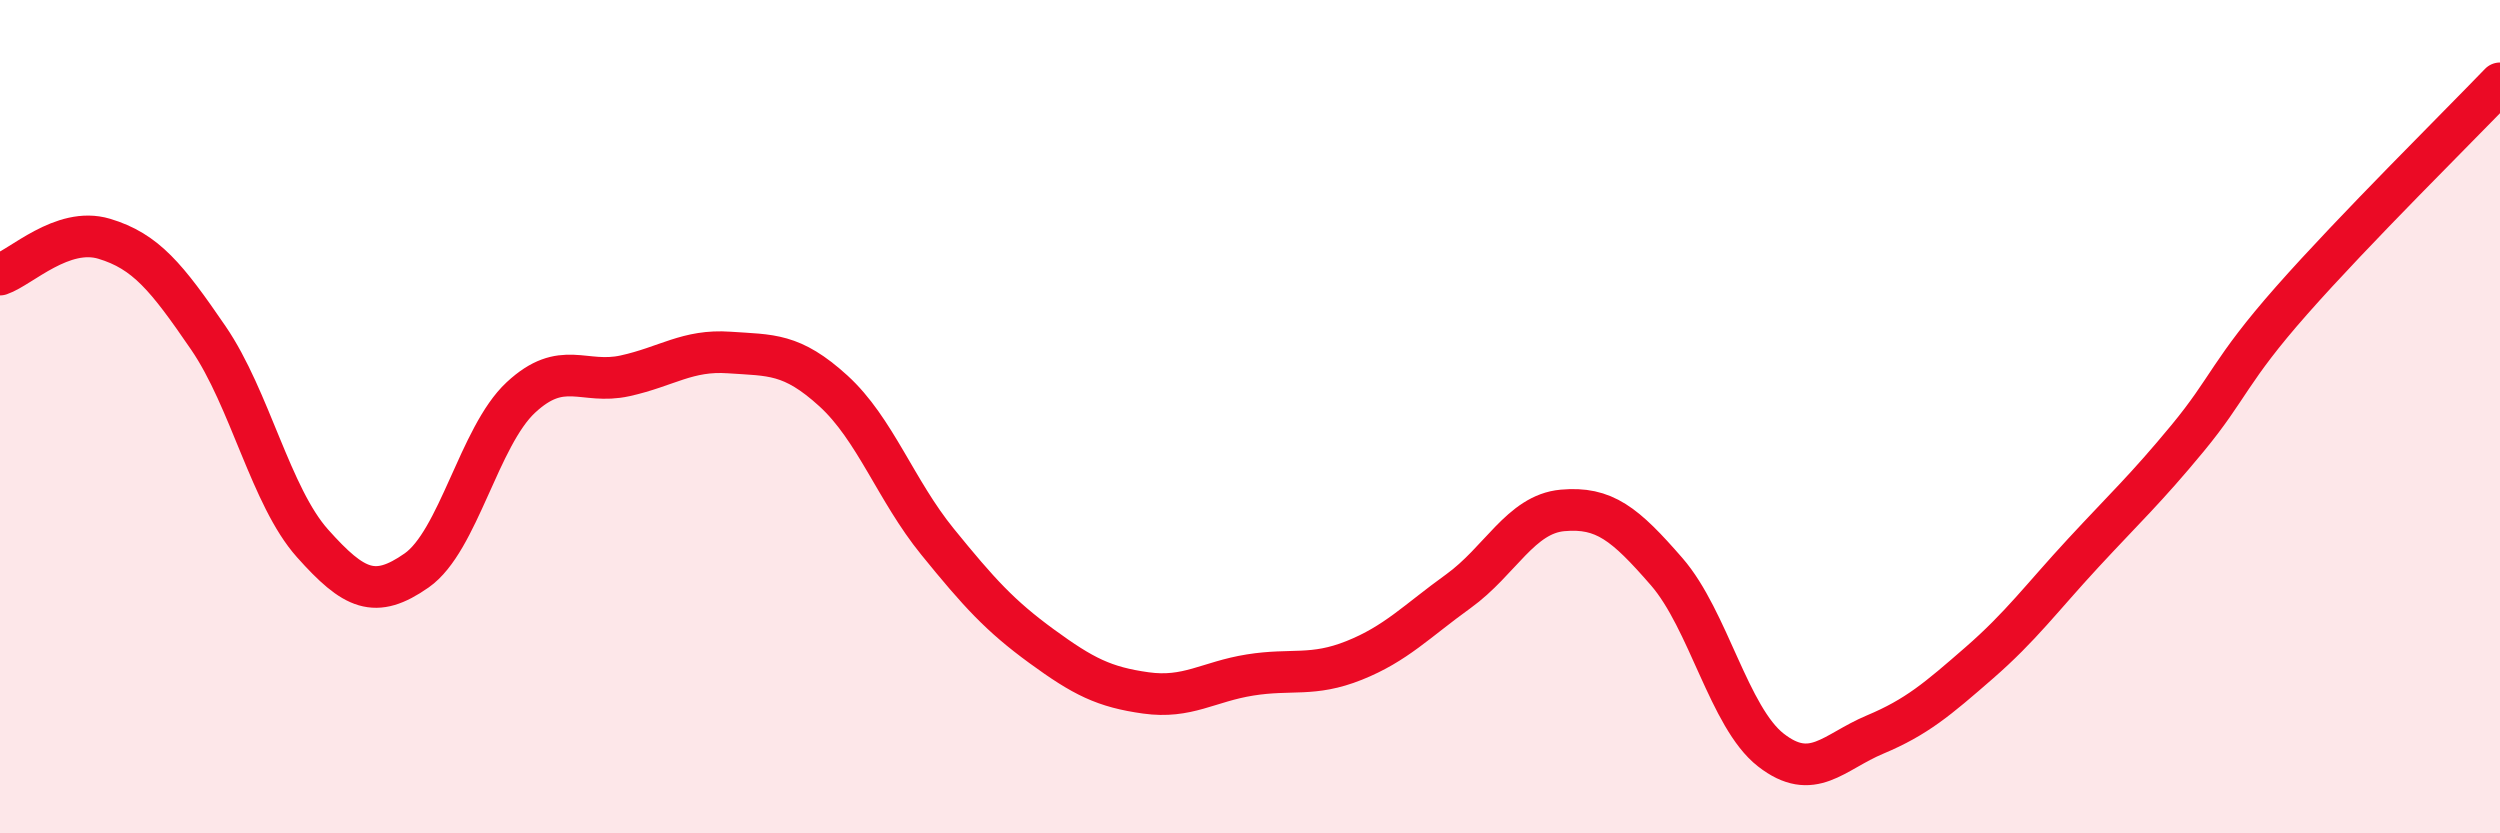
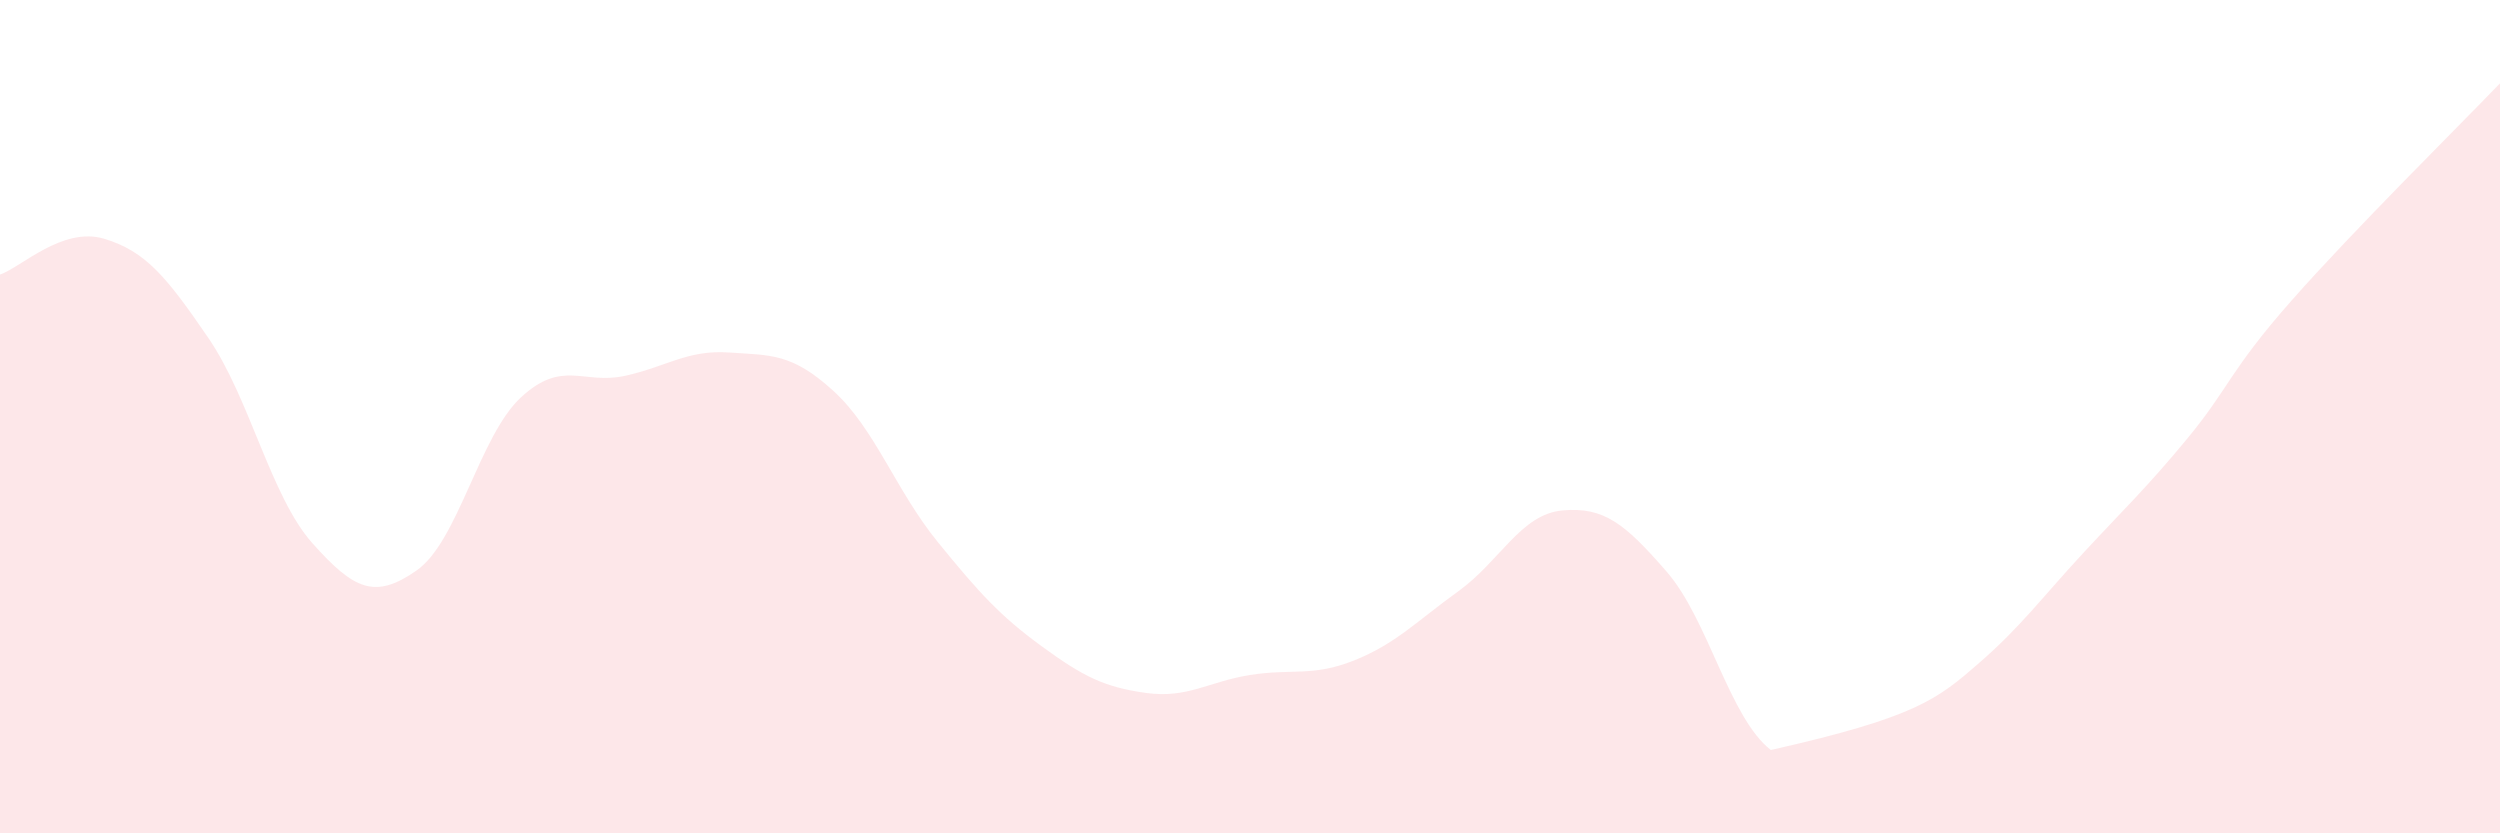
<svg xmlns="http://www.w3.org/2000/svg" width="60" height="20" viewBox="0 0 60 20">
-   <path d="M 0,6.59 C 0.5,6.42 1.5,5.43 2.5,5.73 C 3.5,6.03 4,6.65 5,8.11 C 6,9.57 6.5,11.92 7.5,13.04 C 8.5,14.16 9,14.39 10,13.69 C 11,12.99 11.5,10.47 12.5,9.54 C 13.5,8.61 14,9.24 15,9.02 C 16,8.8 16.5,8.39 17.5,8.46 C 18.5,8.53 19,8.47 20,9.38 C 21,10.29 21.5,11.77 22.5,13 C 23.5,14.23 24,14.78 25,15.51 C 26,16.24 26.5,16.49 27.5,16.63 C 28.5,16.77 29,16.36 30,16.2 C 31,16.04 31.5,16.25 32.5,15.85 C 33.5,15.45 34,14.91 35,14.19 C 36,13.47 36.5,12.34 37.5,12.25 C 38.5,12.16 39,12.57 40,13.72 C 41,14.87 41.5,17.22 42.5,18 C 43.5,18.78 44,18.05 45,17.63 C 46,17.21 46.5,16.78 47.5,15.91 C 48.5,15.04 49,14.35 50,13.27 C 51,12.19 51.5,11.73 52.5,10.52 C 53.5,9.31 53.5,8.91 55,7.21 C 56.5,5.51 59,3.04 60,2L60 20L0 20Z" fill="#EB0A25" opacity="0.1" stroke-linecap="round" stroke-linejoin="round" />
-   <path d="M 0,6.59 C 0.5,6.42 1.5,5.43 2.5,5.73 C 3.5,6.03 4,6.65 5,8.11 C 6,9.57 6.5,11.92 7.5,13.04 C 8.5,14.16 9,14.39 10,13.69 C 11,12.99 11.5,10.47 12.5,9.54 C 13.5,8.61 14,9.24 15,9.02 C 16,8.8 16.5,8.39 17.5,8.46 C 18.5,8.53 19,8.47 20,9.38 C 21,10.29 21.5,11.77 22.5,13 C 23.5,14.23 24,14.78 25,15.51 C 26,16.24 26.5,16.49 27.5,16.63 C 28.5,16.77 29,16.36 30,16.2 C 31,16.04 31.5,16.25 32.5,15.85 C 33.5,15.45 34,14.91 35,14.19 C 36,13.47 36.5,12.34 37.5,12.25 C 38.5,12.16 39,12.57 40,13.72 C 41,14.87 41.5,17.22 42.5,18 C 43.5,18.78 44,18.05 45,17.63 C 46,17.21 46.5,16.78 47.5,15.91 C 48.5,15.04 49,14.35 50,13.27 C 51,12.19 51.5,11.73 52.5,10.52 C 53.5,9.31 53.5,8.91 55,7.21 C 56.5,5.51 59,3.04 60,2" stroke="#EB0A25" stroke-width="1" fill="none" stroke-linecap="round" stroke-linejoin="round" />
+   <path d="M 0,6.59 C 0.5,6.42 1.5,5.43 2.5,5.73 C 3.5,6.03 4,6.65 5,8.11 C 6,9.57 6.5,11.92 7.5,13.04 C 8.5,14.16 9,14.39 10,13.69 C 11,12.99 11.5,10.47 12.5,9.54 C 13.5,8.61 14,9.24 15,9.02 C 16,8.8 16.5,8.39 17.5,8.46 C 18.5,8.53 19,8.47 20,9.38 C 21,10.29 21.5,11.77 22.5,13 C 23.5,14.23 24,14.78 25,15.51 C 26,16.24 26.5,16.49 27.5,16.63 C 28.5,16.77 29,16.36 30,16.2 C 31,16.04 31.5,16.25 32.5,15.85 C 33.5,15.45 34,14.91 35,14.19 C 36,13.47 36.5,12.34 37.5,12.25 C 38.5,12.16 39,12.57 40,13.72 C 41,14.87 41.5,17.22 42.5,18 C 46,17.21 46.5,16.78 47.5,15.91 C 48.5,15.04 49,14.35 50,13.27 C 51,12.19 51.5,11.73 52.5,10.52 C 53.5,9.31 53.5,8.91 55,7.21 C 56.5,5.51 59,3.04 60,2L60 20L0 20Z" fill="#EB0A25" opacity="0.1" stroke-linecap="round" stroke-linejoin="round" />
</svg>